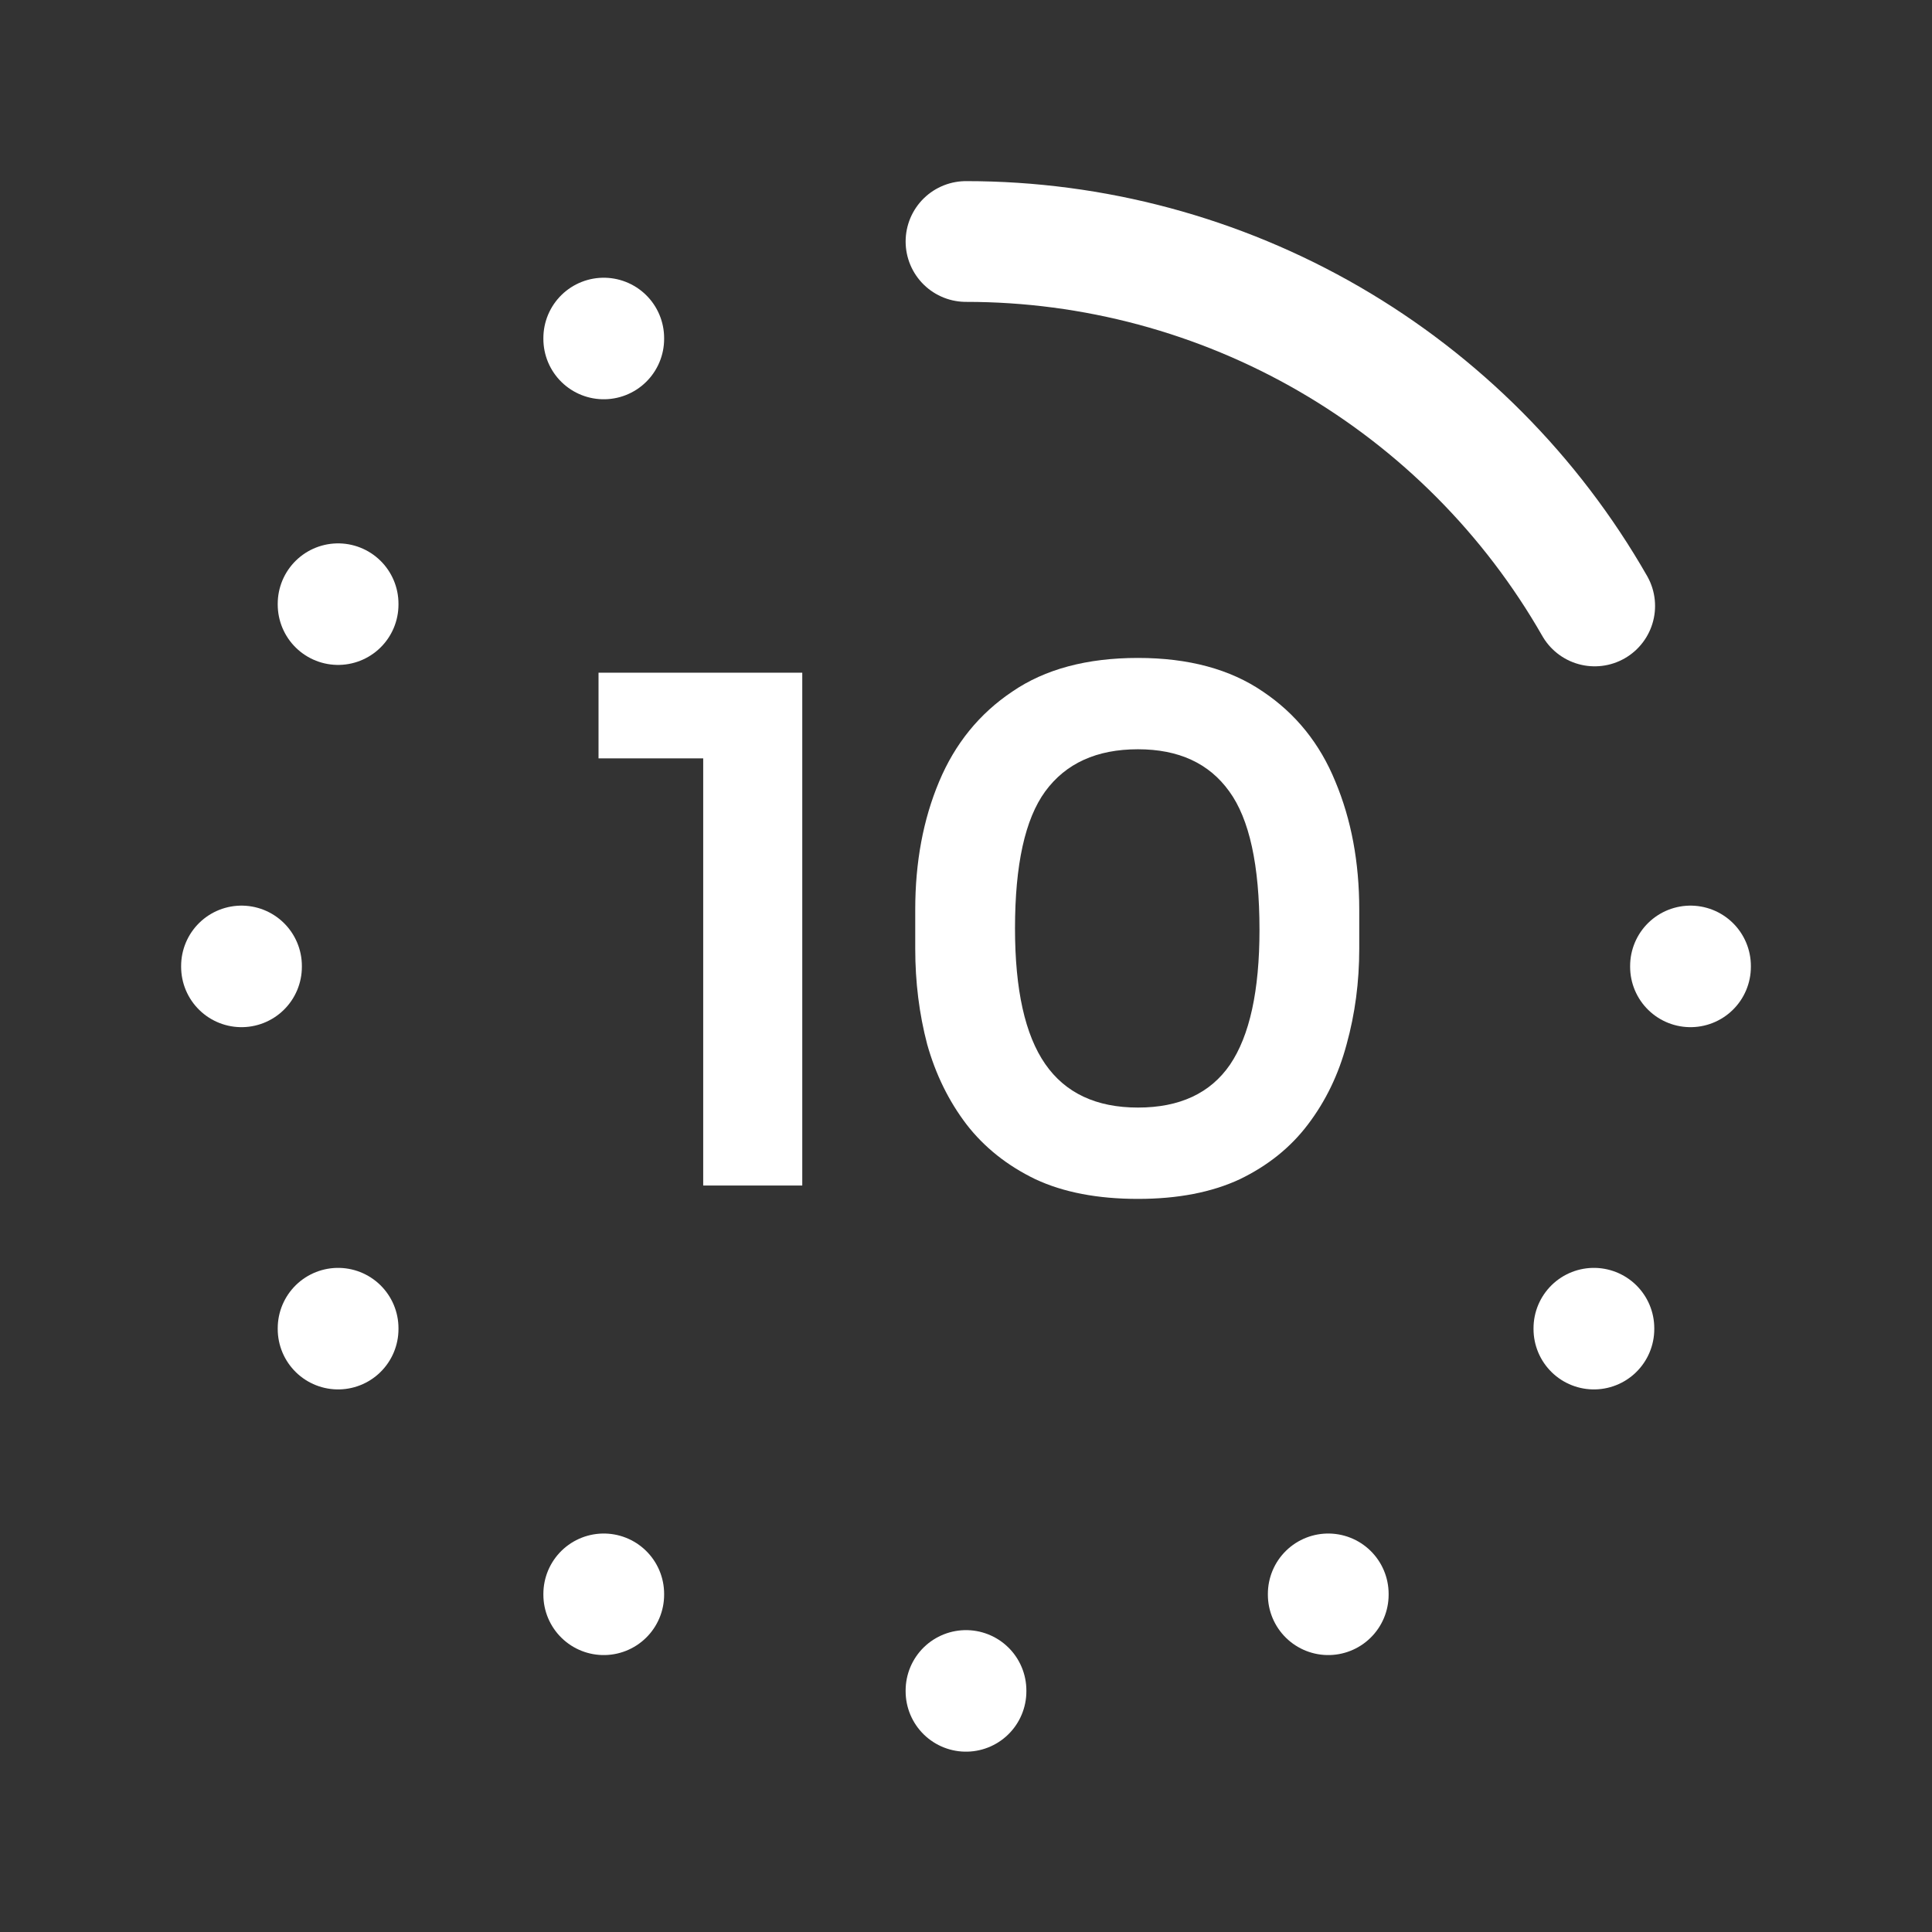
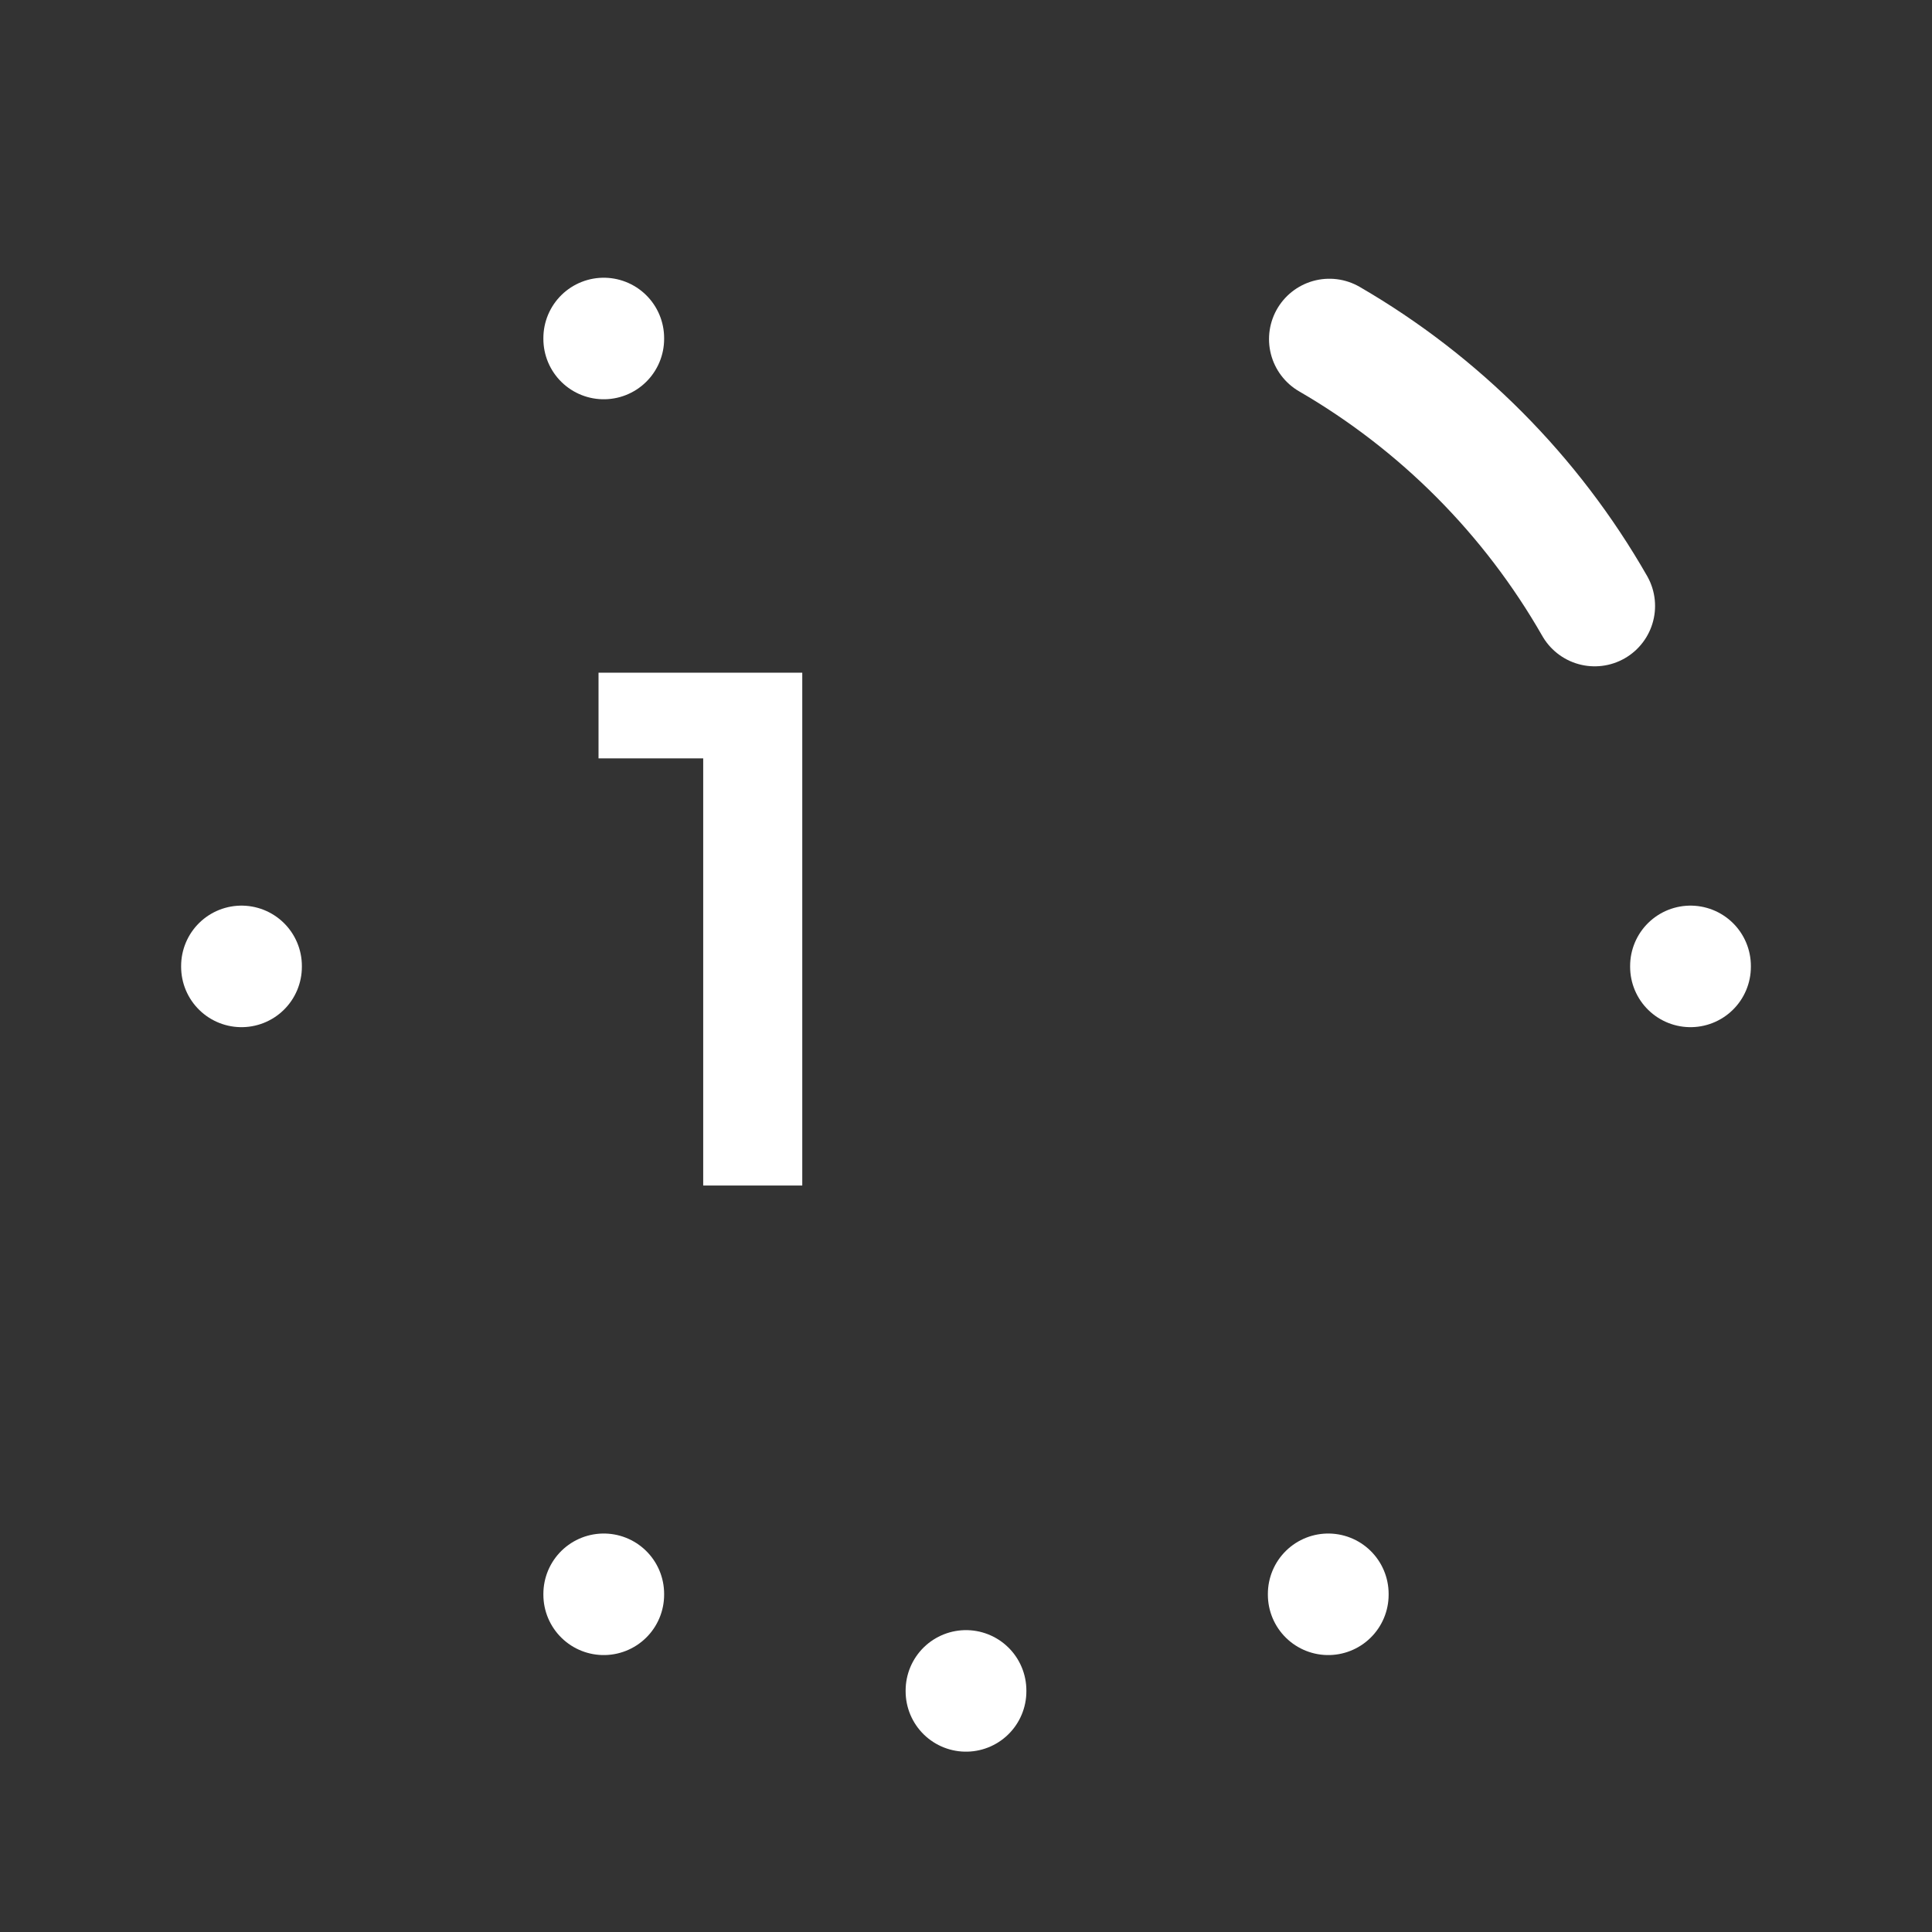
<svg xmlns="http://www.w3.org/2000/svg" width="44" height="44" viewBox="0 0 44 44" fill="none">
  <rect x="0" y="0" width="44" height="44" fill="#333333" stroke="none" />
  <g clip-path="url(#clip0_1644_29)">
    <path d="M5.5 22V22.018" stroke="white" stroke-width="2.75" stroke-linecap="round" stroke-linejoin="round" />
    <path d="M38.5 22V22.018" stroke="white" stroke-width="2.75" stroke-linecap="round" stroke-linejoin="round" />
    <path d="M22 38.5V38.518" stroke="white" stroke-width="2.75" stroke-linecap="round" stroke-linejoin="round" />
    <path d="M13.75 7.7V7.718" stroke="white" stroke-width="2.75" stroke-linecap="round" stroke-linejoin="round" />
    <path d="M30.25 36.3V36.318" stroke="white" stroke-width="2.75" stroke-linecap="round" stroke-linejoin="round" />
    <path d="M13.75 36.3V36.318" stroke="white" stroke-width="2.75" stroke-linecap="round" stroke-linejoin="round" />
-     <path d="M7.7 30.25V30.268" stroke="white" stroke-width="2.75" stroke-linecap="round" stroke-linejoin="round" />
-     <path d="M36.3 30.25V30.268" stroke="white" stroke-width="2.75" stroke-linecap="round" stroke-linejoin="round" />
-     <path d="M7.7 13.75V13.768" stroke="white" stroke-width="2.75" stroke-linecap="round" stroke-linejoin="round" />
-     <path d="M36.318 13.8C34.875 11.277 32.79 9.181 30.276 7.723C27.761 6.266 24.906 5.499 22 5.5" stroke="white" stroke-width="2.75" stroke-linecap="round" stroke-linejoin="round" />
+     <path d="M36.318 13.8C34.875 11.277 32.79 9.181 30.276 7.723" stroke="white" stroke-width="2.75" stroke-linecap="round" stroke-linejoin="round" />
  </g>
  <path d="M16.015 27V16.728L16.719 17.272H13.631V15.32H18.271V27H16.015Z" fill="white" />
-   <path d="M25.916 27.304C24.998 27.304 24.22 27.155 23.58 26.856C22.94 26.547 22.417 26.131 22.012 25.608C21.606 25.075 21.308 24.467 21.116 23.784C20.934 23.091 20.844 22.365 20.844 21.608V20.712C20.844 19.635 21.025 18.664 21.388 17.8C21.75 16.936 22.305 16.253 23.052 15.752C23.798 15.24 24.753 14.984 25.916 14.984C27.068 14.984 28.017 15.24 28.764 15.752C29.51 16.253 30.06 16.936 30.412 17.8C30.774 18.664 30.956 19.635 30.956 20.712V21.608C30.956 22.365 30.86 23.091 30.668 23.784C30.486 24.467 30.193 25.075 29.788 25.608C29.393 26.131 28.876 26.547 28.236 26.856C27.596 27.155 26.822 27.304 25.916 27.304ZM25.916 25.224C26.865 25.224 27.564 24.899 28.012 24.248C28.46 23.587 28.684 22.563 28.684 21.176C28.684 19.704 28.454 18.653 27.996 18.024C27.537 17.384 26.844 17.064 25.916 17.064C24.977 17.064 24.273 17.384 23.804 18.024C23.345 18.653 23.116 19.693 23.116 21.144C23.116 22.541 23.345 23.571 23.804 24.232C24.262 24.893 24.966 25.224 25.916 25.224Z" fill="white" />
  <defs>
    <clipPath id="clip0_1644_29">
      <rect width="44" height="44" fill="white" />
    </clipPath>
  </defs>
</svg>